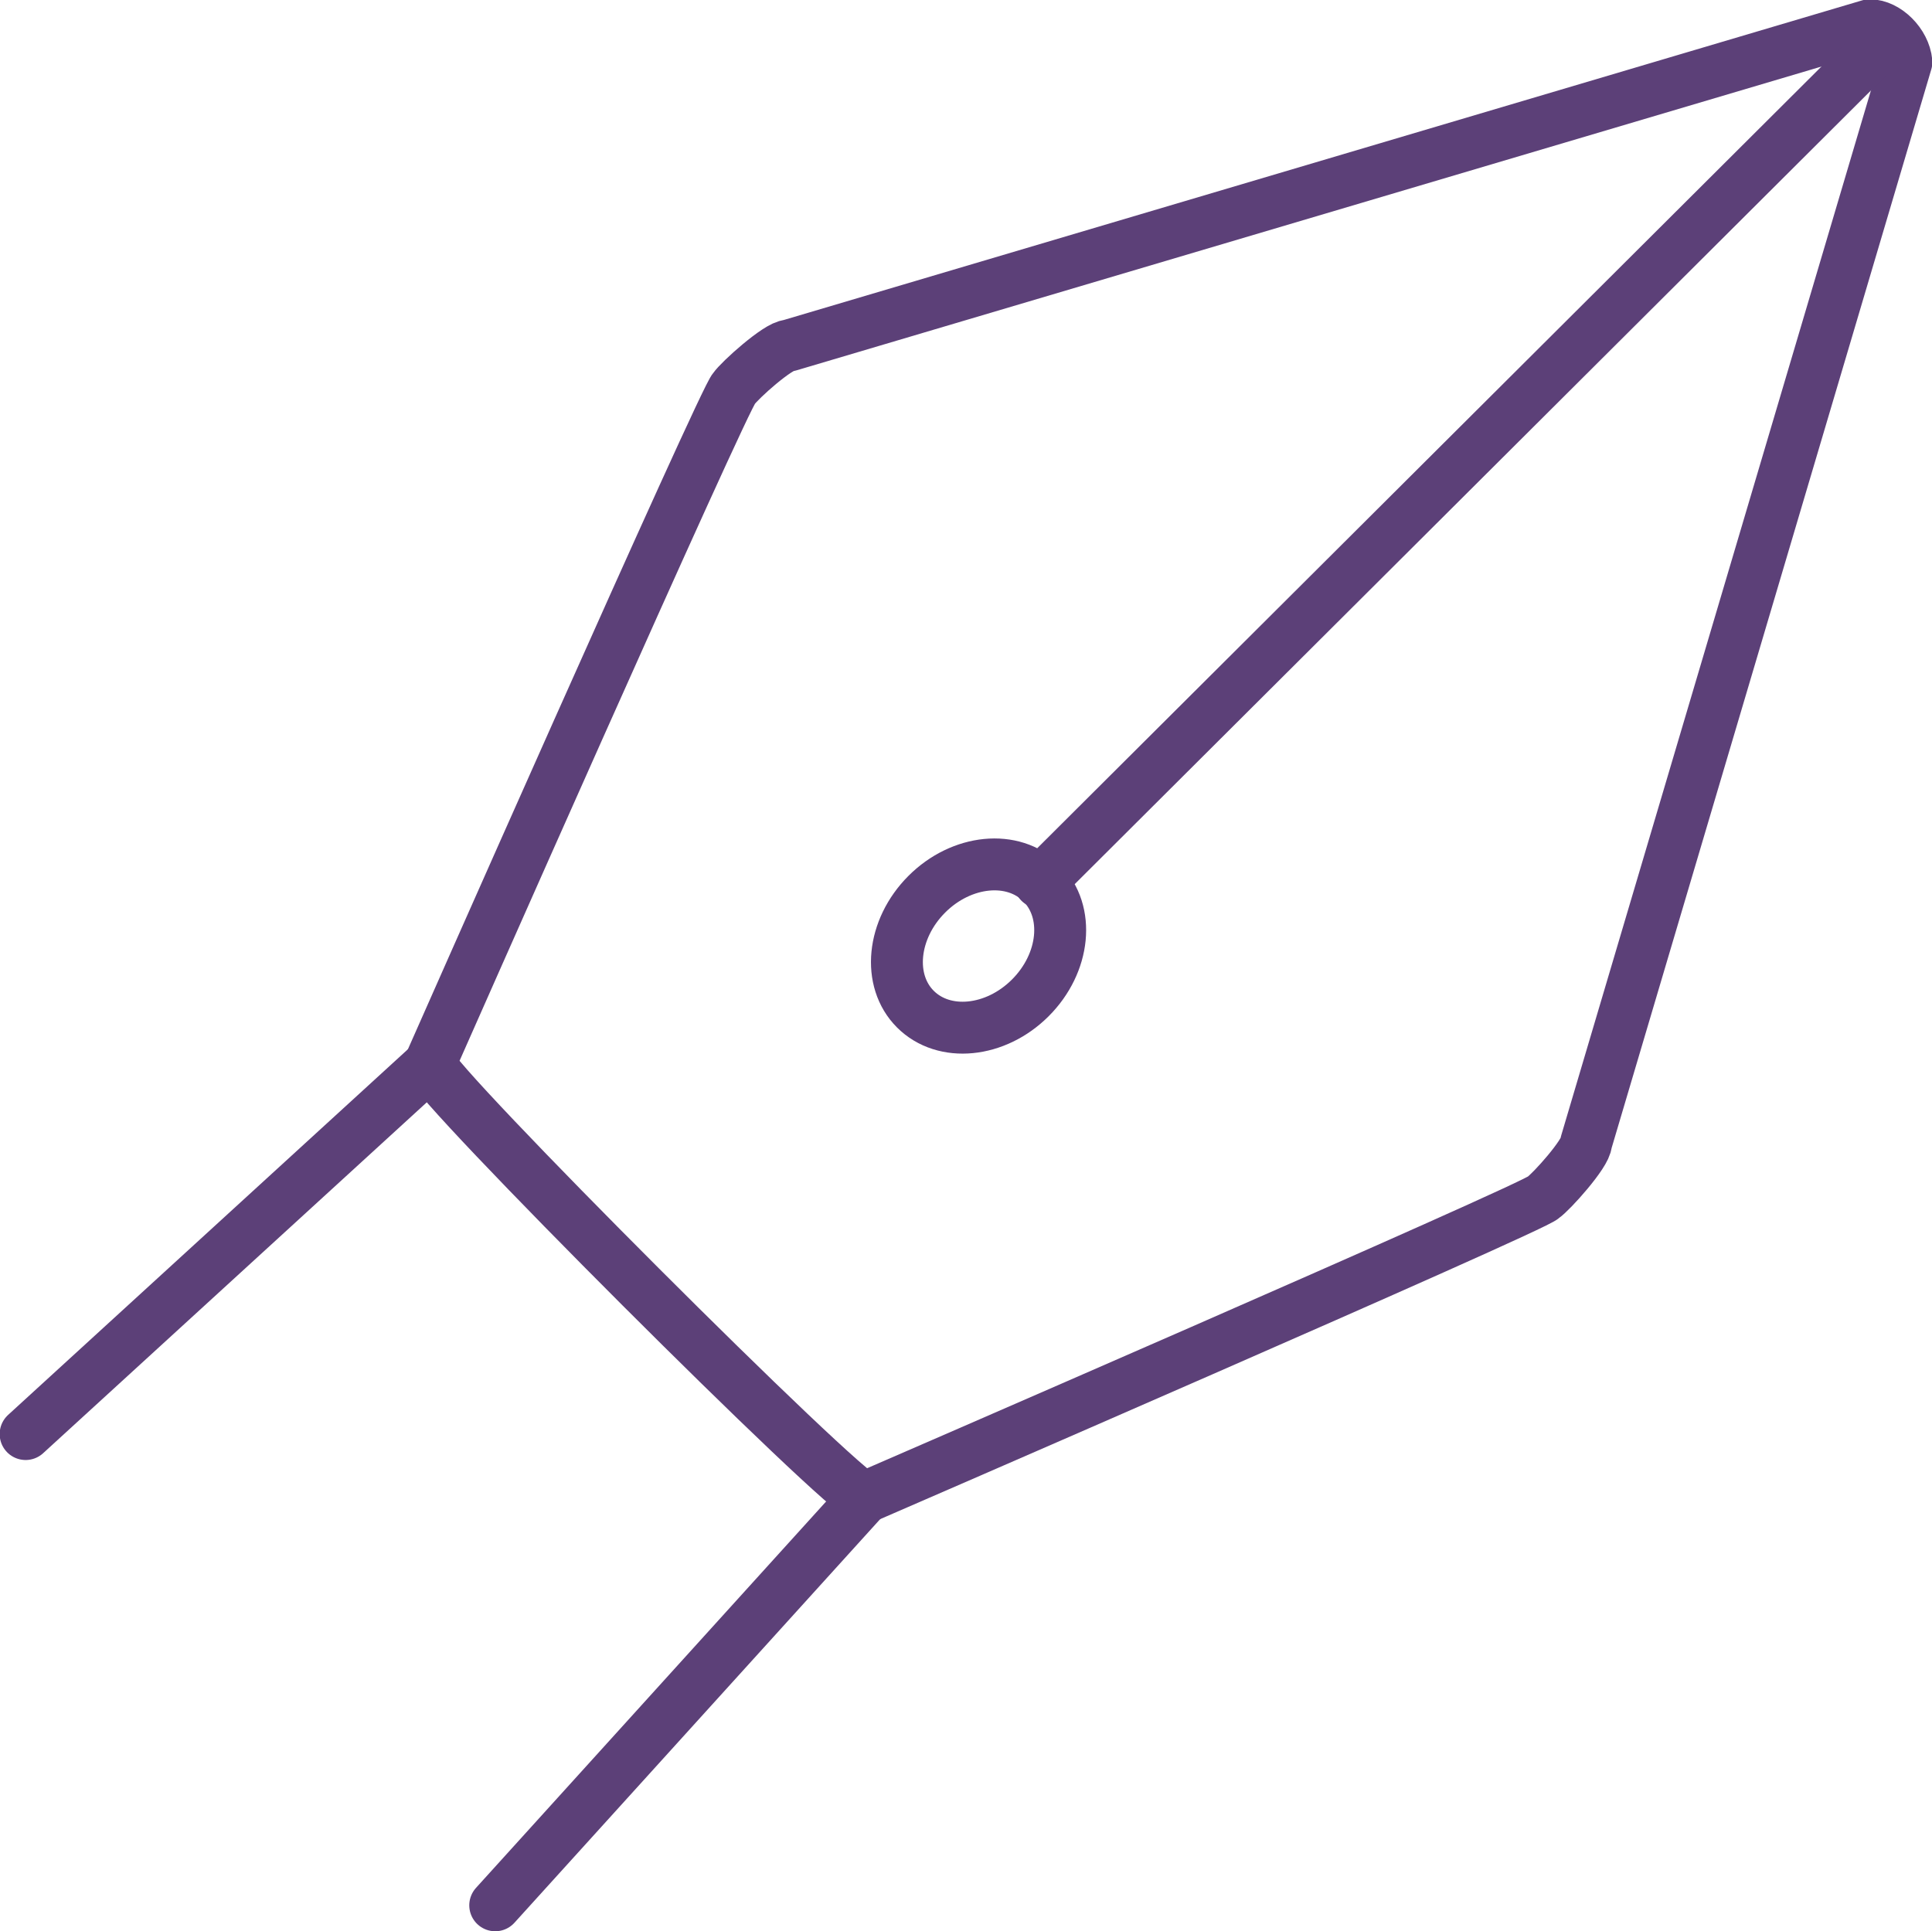
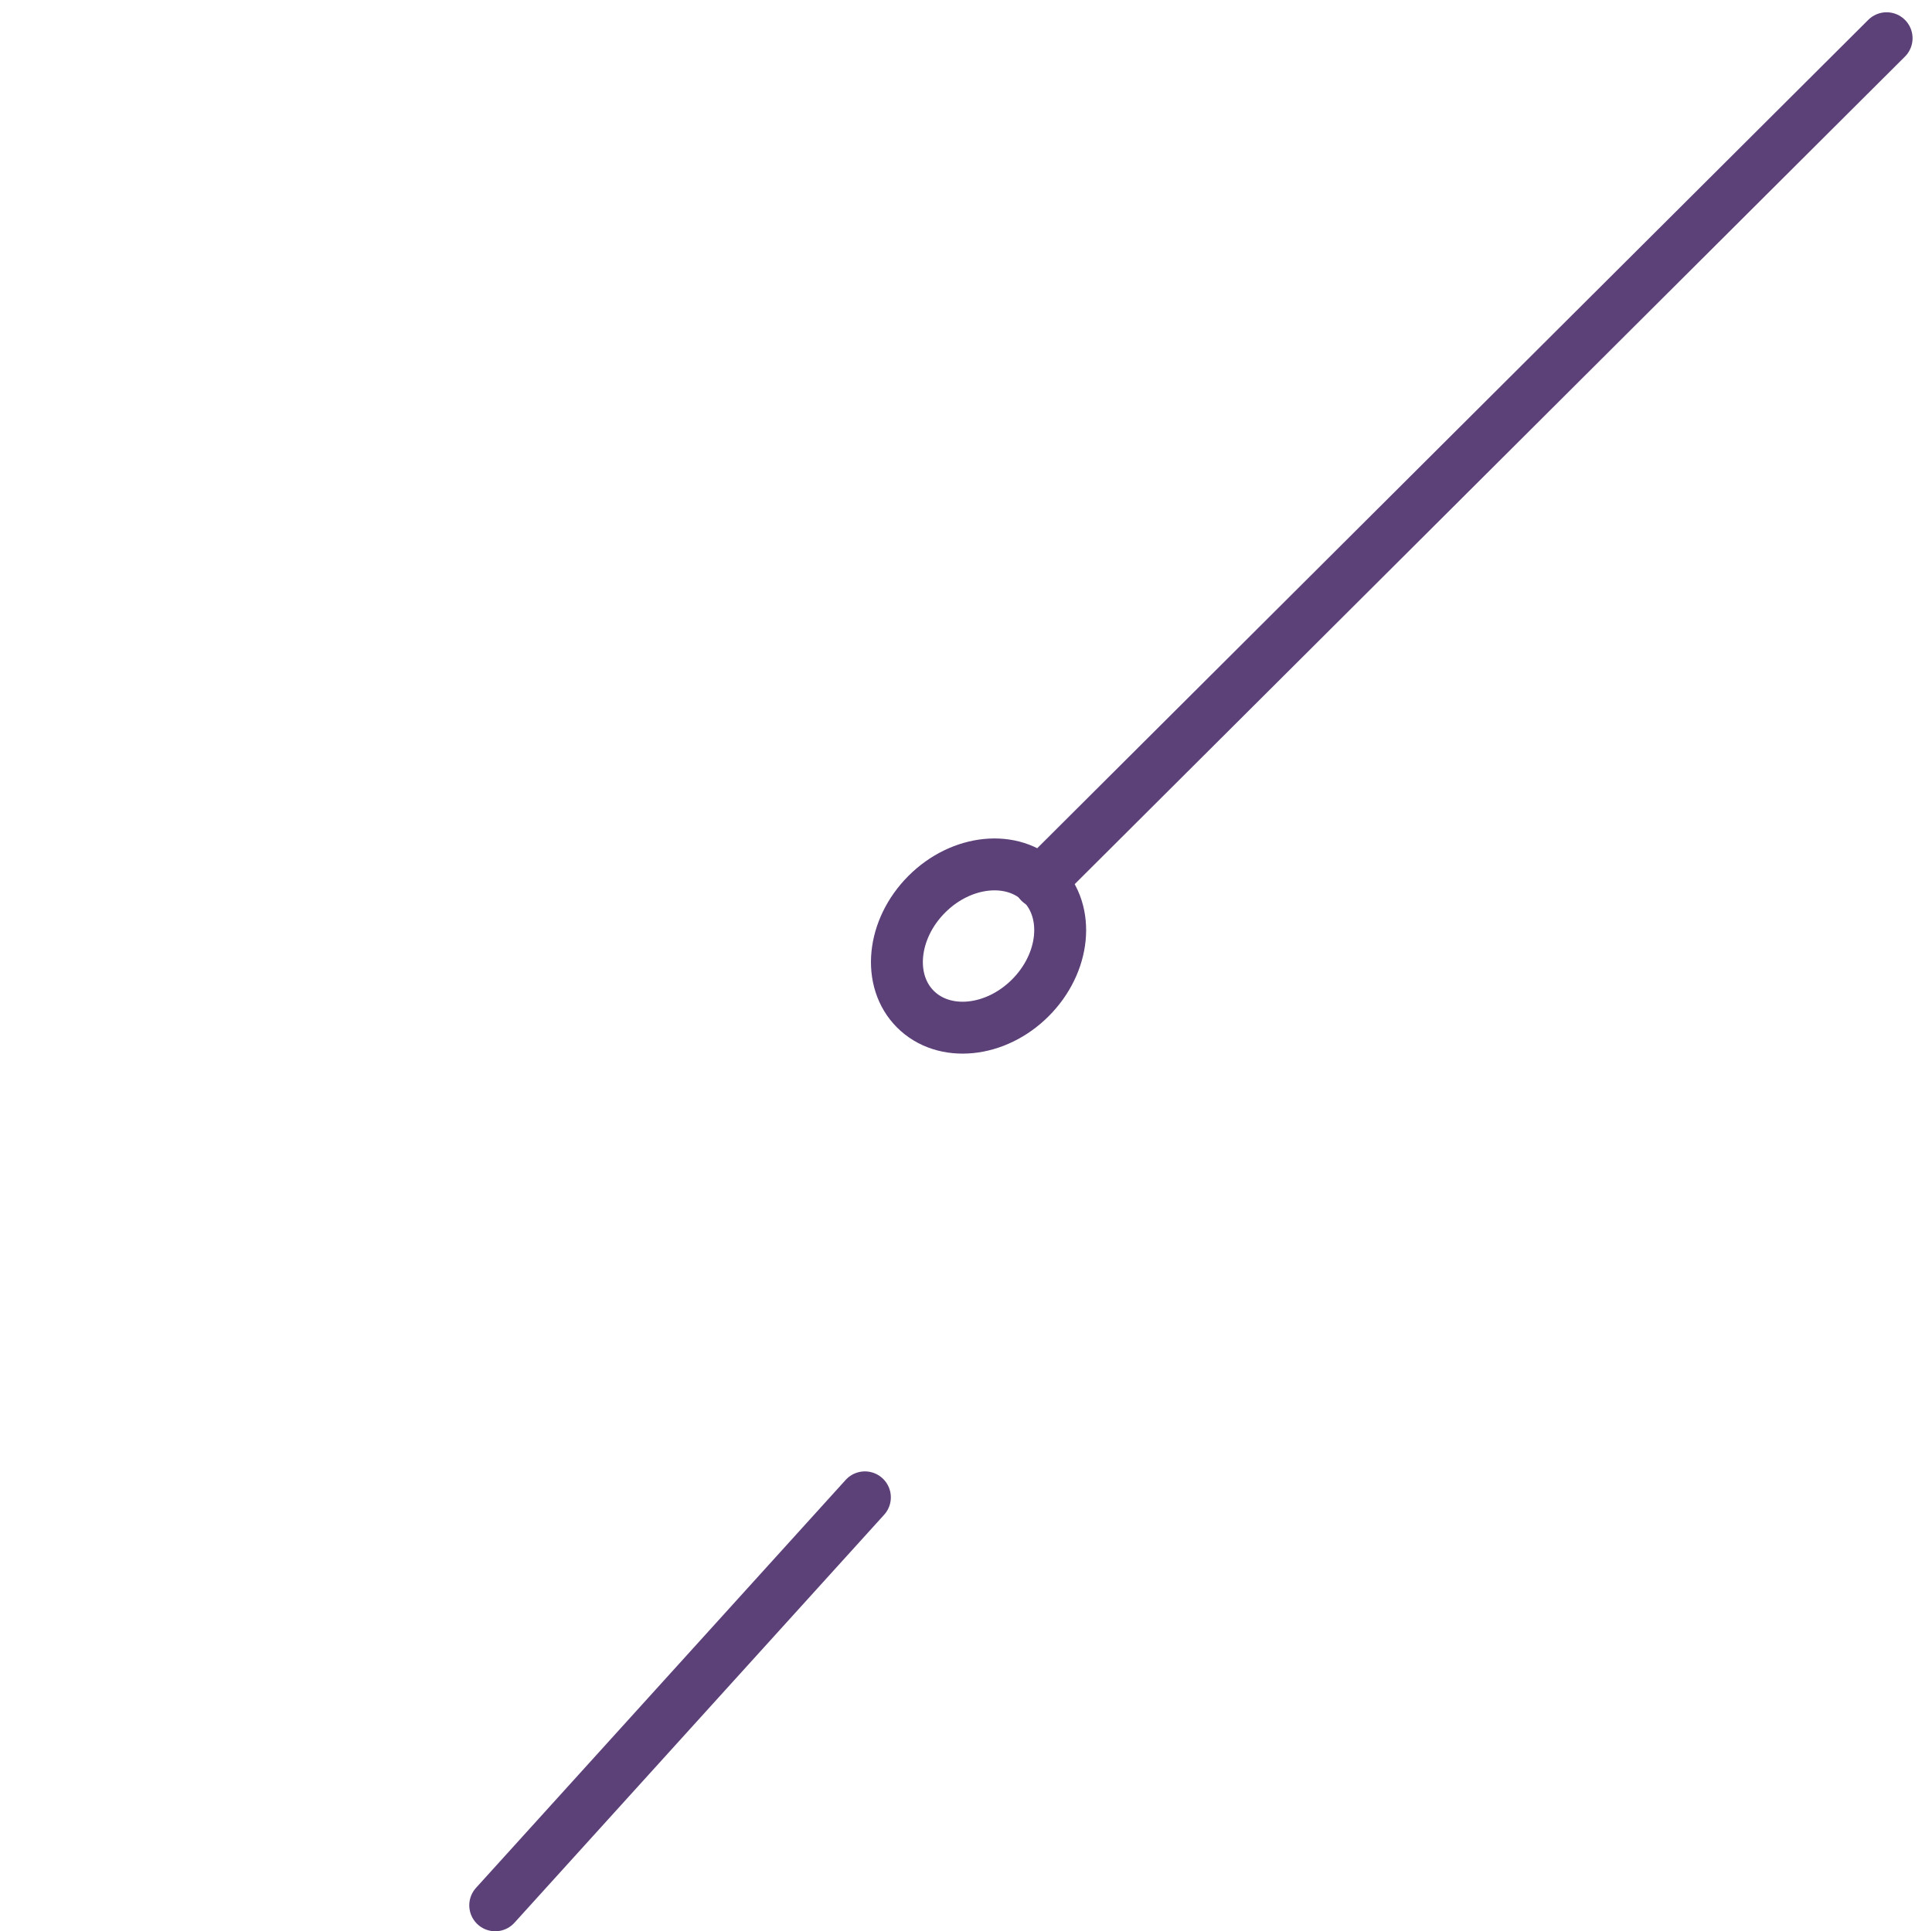
<svg xmlns="http://www.w3.org/2000/svg" xmlns:ns1="http://sodipodi.sourceforge.net/DTD/sodipodi-0.dtd" xmlns:ns2="http://www.inkscape.org/namespaces/inkscape" ns1:docname="planned.svg" ns2:version="1.0 (4035a4f, 2020-05-01)" id="svg7917" version="1.1" viewBox="0 0 21.024 21.018" height="21.018mm" width="21.024mm">
  <defs id="defs7911" />
  <g transform="translate(-198.887,-303.967)" id="layer1" ns2:groupmode="layer" ns2:label="Layer 1">
    <g id="g1227" transform="matrix(0.353,0,0,-0.353,216.147,316.404)" style="stroke:#5c4078;stroke-opacity:1">
-       <path d="M 0,0 9.874,33.32 C 9.82,33.895 9.26,34.455 8.74,34.455 l -33.319,-9.877 c -0.325,0 -1.52,-1.074 -1.691,-1.328 -0.251,-0.166 -9.371,-20.809 -9.371,-20.809 0,-0.517 12.869,-13.386 13.388,-13.386 0,0 20.759,9.002 20.927,9.256 C -1.076,-1.521 0,-0.326 0,0 Z" style="fill:none;stroke:#5c4078;stroke-width:1.6;stroke-linecap:round;stroke-linejoin:round;stroke-miterlimit:10;stroke-dasharray:none;stroke-opacity:1" id="path1229" />
-     </g>
+       </g>
    <g id="g1231" transform="matrix(0.353,0,0,-0.353,204.276,324.703)" style="stroke:#5c4078;stroke-opacity:1">
      <path d="M 0,0 11.396,12.578" style="fill:none;stroke:#5c4078;stroke-width:1.6;stroke-linecap:round;stroke-linejoin:round;stroke-miterlimit:10;stroke-dasharray:none;stroke-opacity:1" id="path1233" />
    </g>
    <g id="g1235" transform="matrix(0.353,0,0,-0.353,203.573,315.543)" style="stroke:#5c4078;stroke-opacity:1">
-       <path d="M 0,0 -12.485,-11.42" style="fill:none;stroke:#5c4078;stroke-width:1.6;stroke-linecap:round;stroke-linejoin:round;stroke-miterlimit:10;stroke-dasharray:none;stroke-opacity:1" id="path1237" />
-     </g>
+       </g>
    <g id="g1239" transform="matrix(0.353,0,0,-0.353,210.099,314.827)" style="stroke:#5c4078;stroke-opacity:1">
      <path d="m 0,0 c -1.074,-1.074 -2.661,-1.229 -3.543,-0.348 -0.88,0.879 -0.724,2.467 0.351,3.543 1.074,1.075 2.661,1.229 3.541,0.348 C 1.23,2.66 1.076,1.076 0,0 Z" style="fill:none;stroke:#5c4078;stroke-width:1.6;stroke-linecap:round;stroke-linejoin:round;stroke-miterlimit:10;stroke-dasharray:none;stroke-opacity:1" id="path1241" />
    </g>
    <g id="g1243" transform="matrix(0.353,0,0,-0.353,219.417,304.383)" style="stroke:#5c4078;stroke-opacity:1">
      <path d="M 0,0 -26.106,-26.025" style="fill:none;stroke:#5c4078;stroke-width:1.6;stroke-linecap:round;stroke-linejoin:round;stroke-miterlimit:10;stroke-dasharray:none;stroke-opacity:1" id="path1245" />
    </g>
  </g>
</svg>